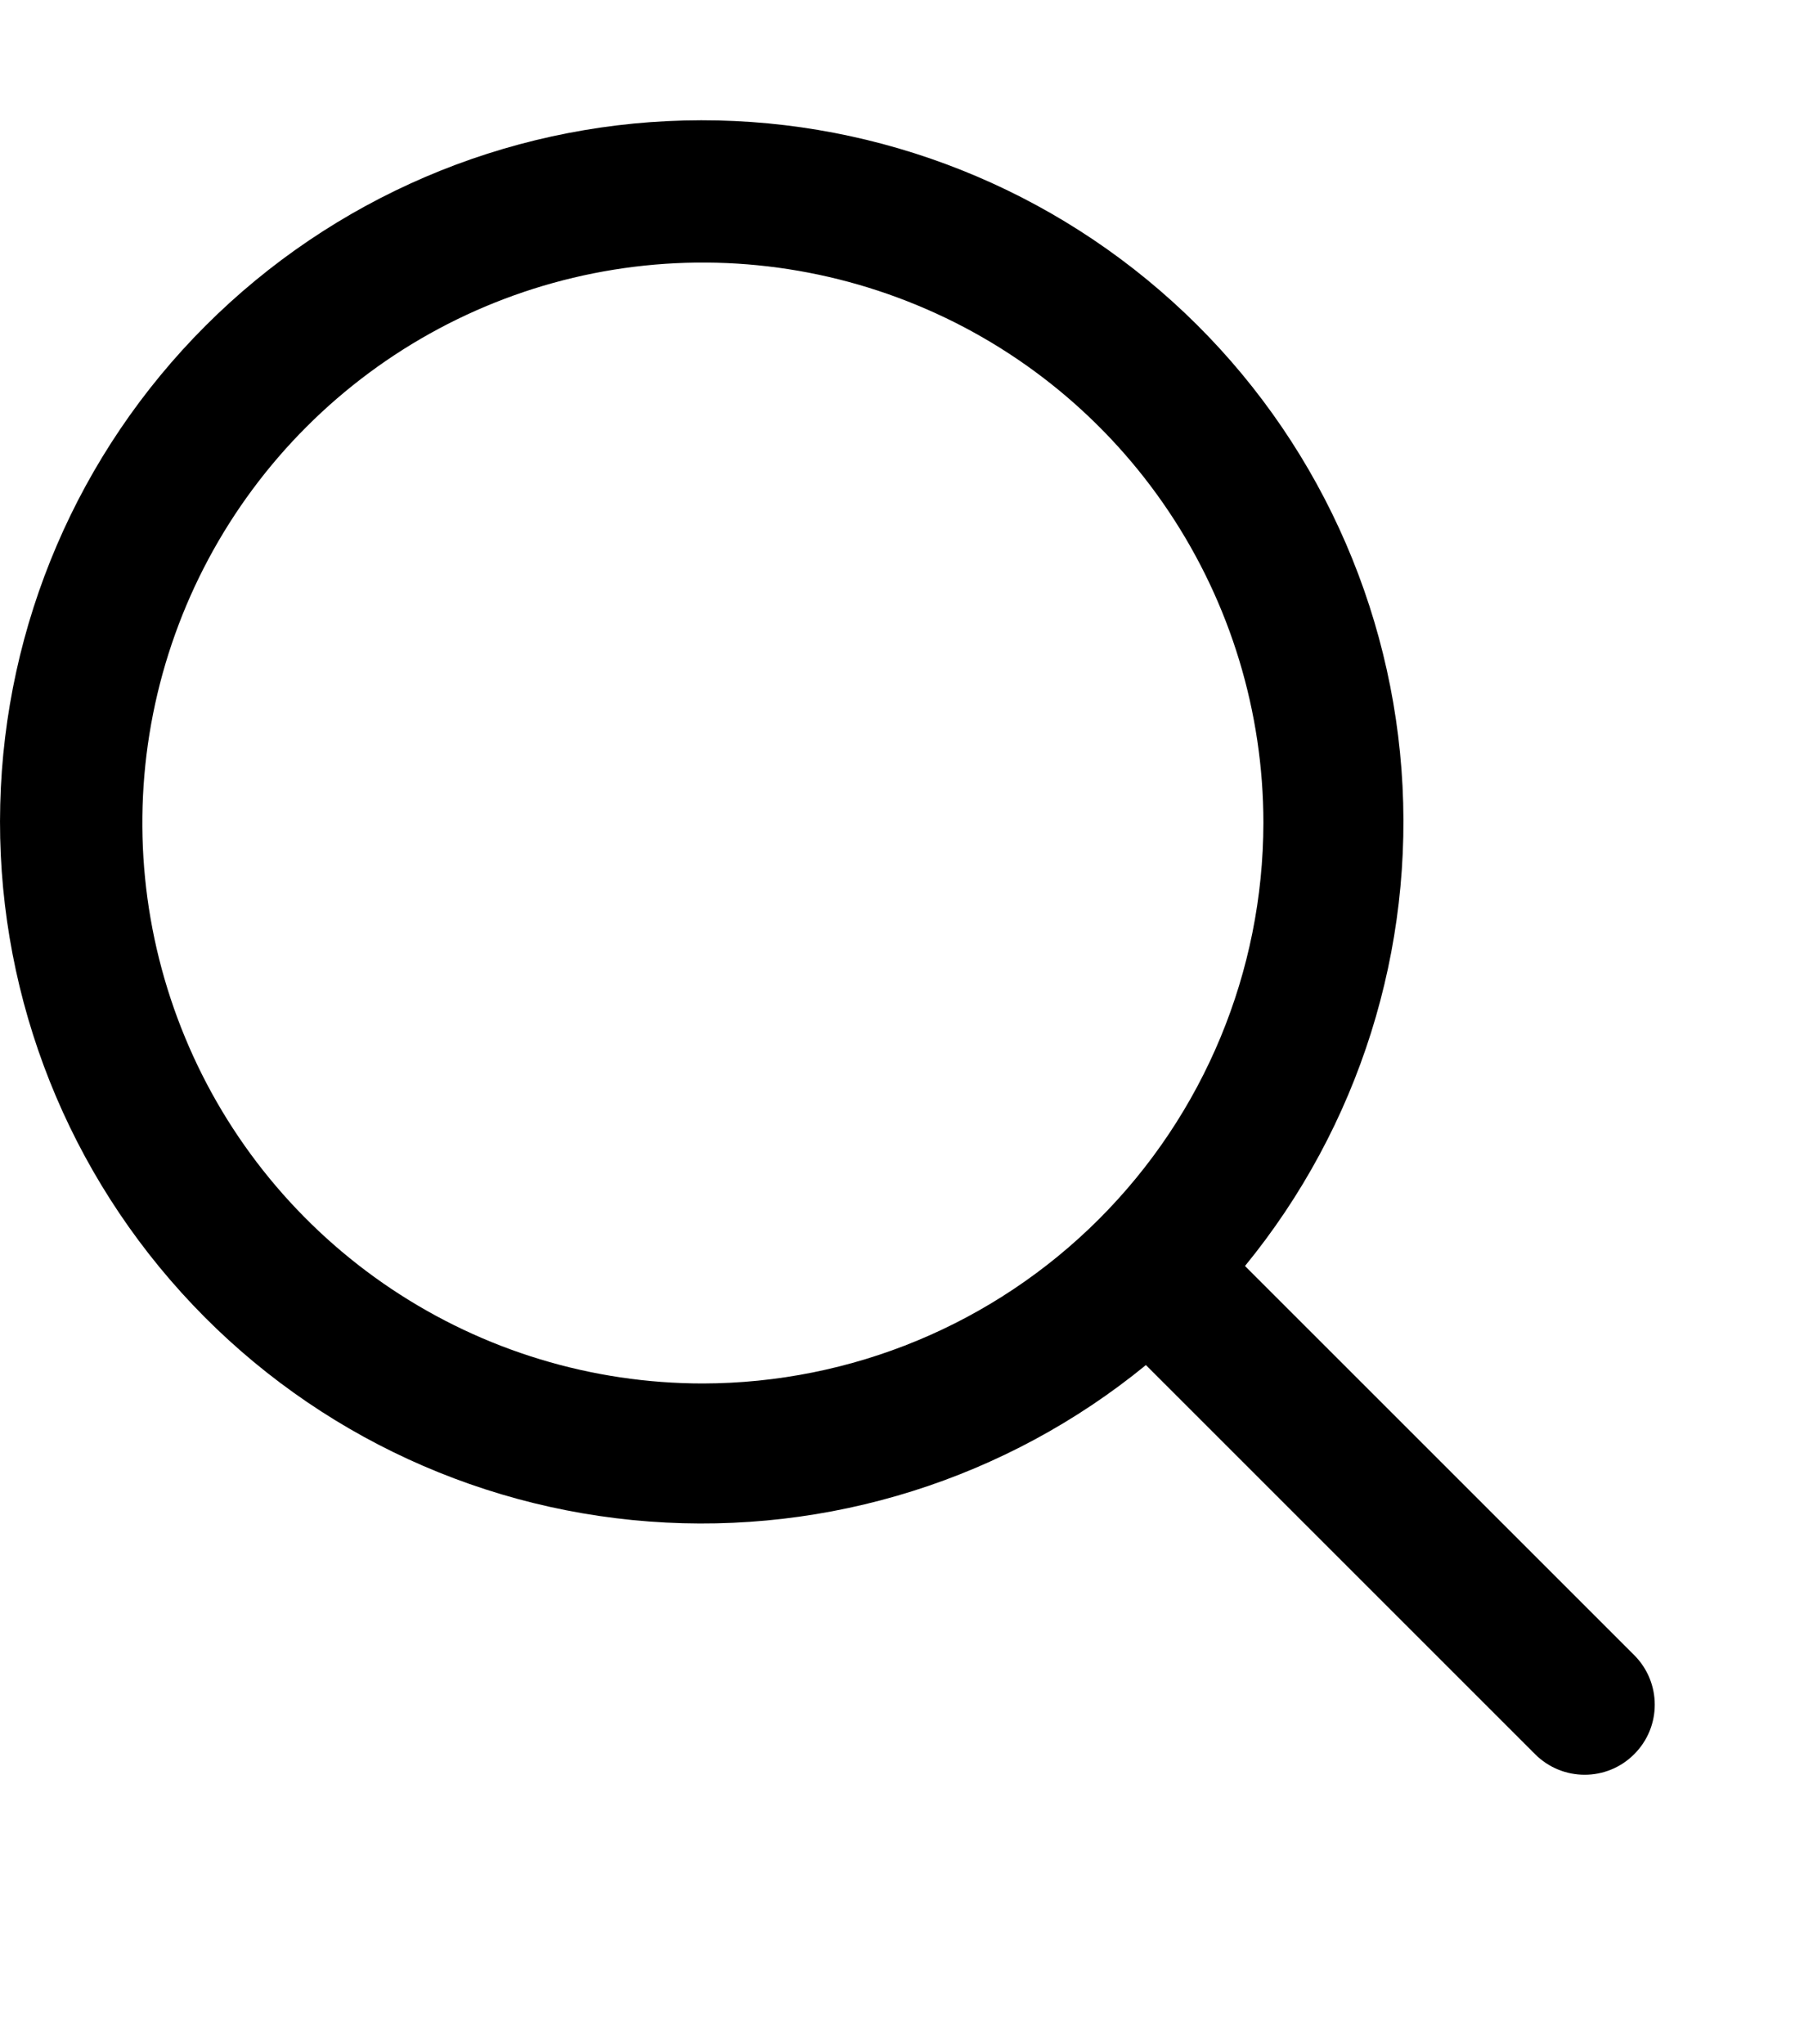
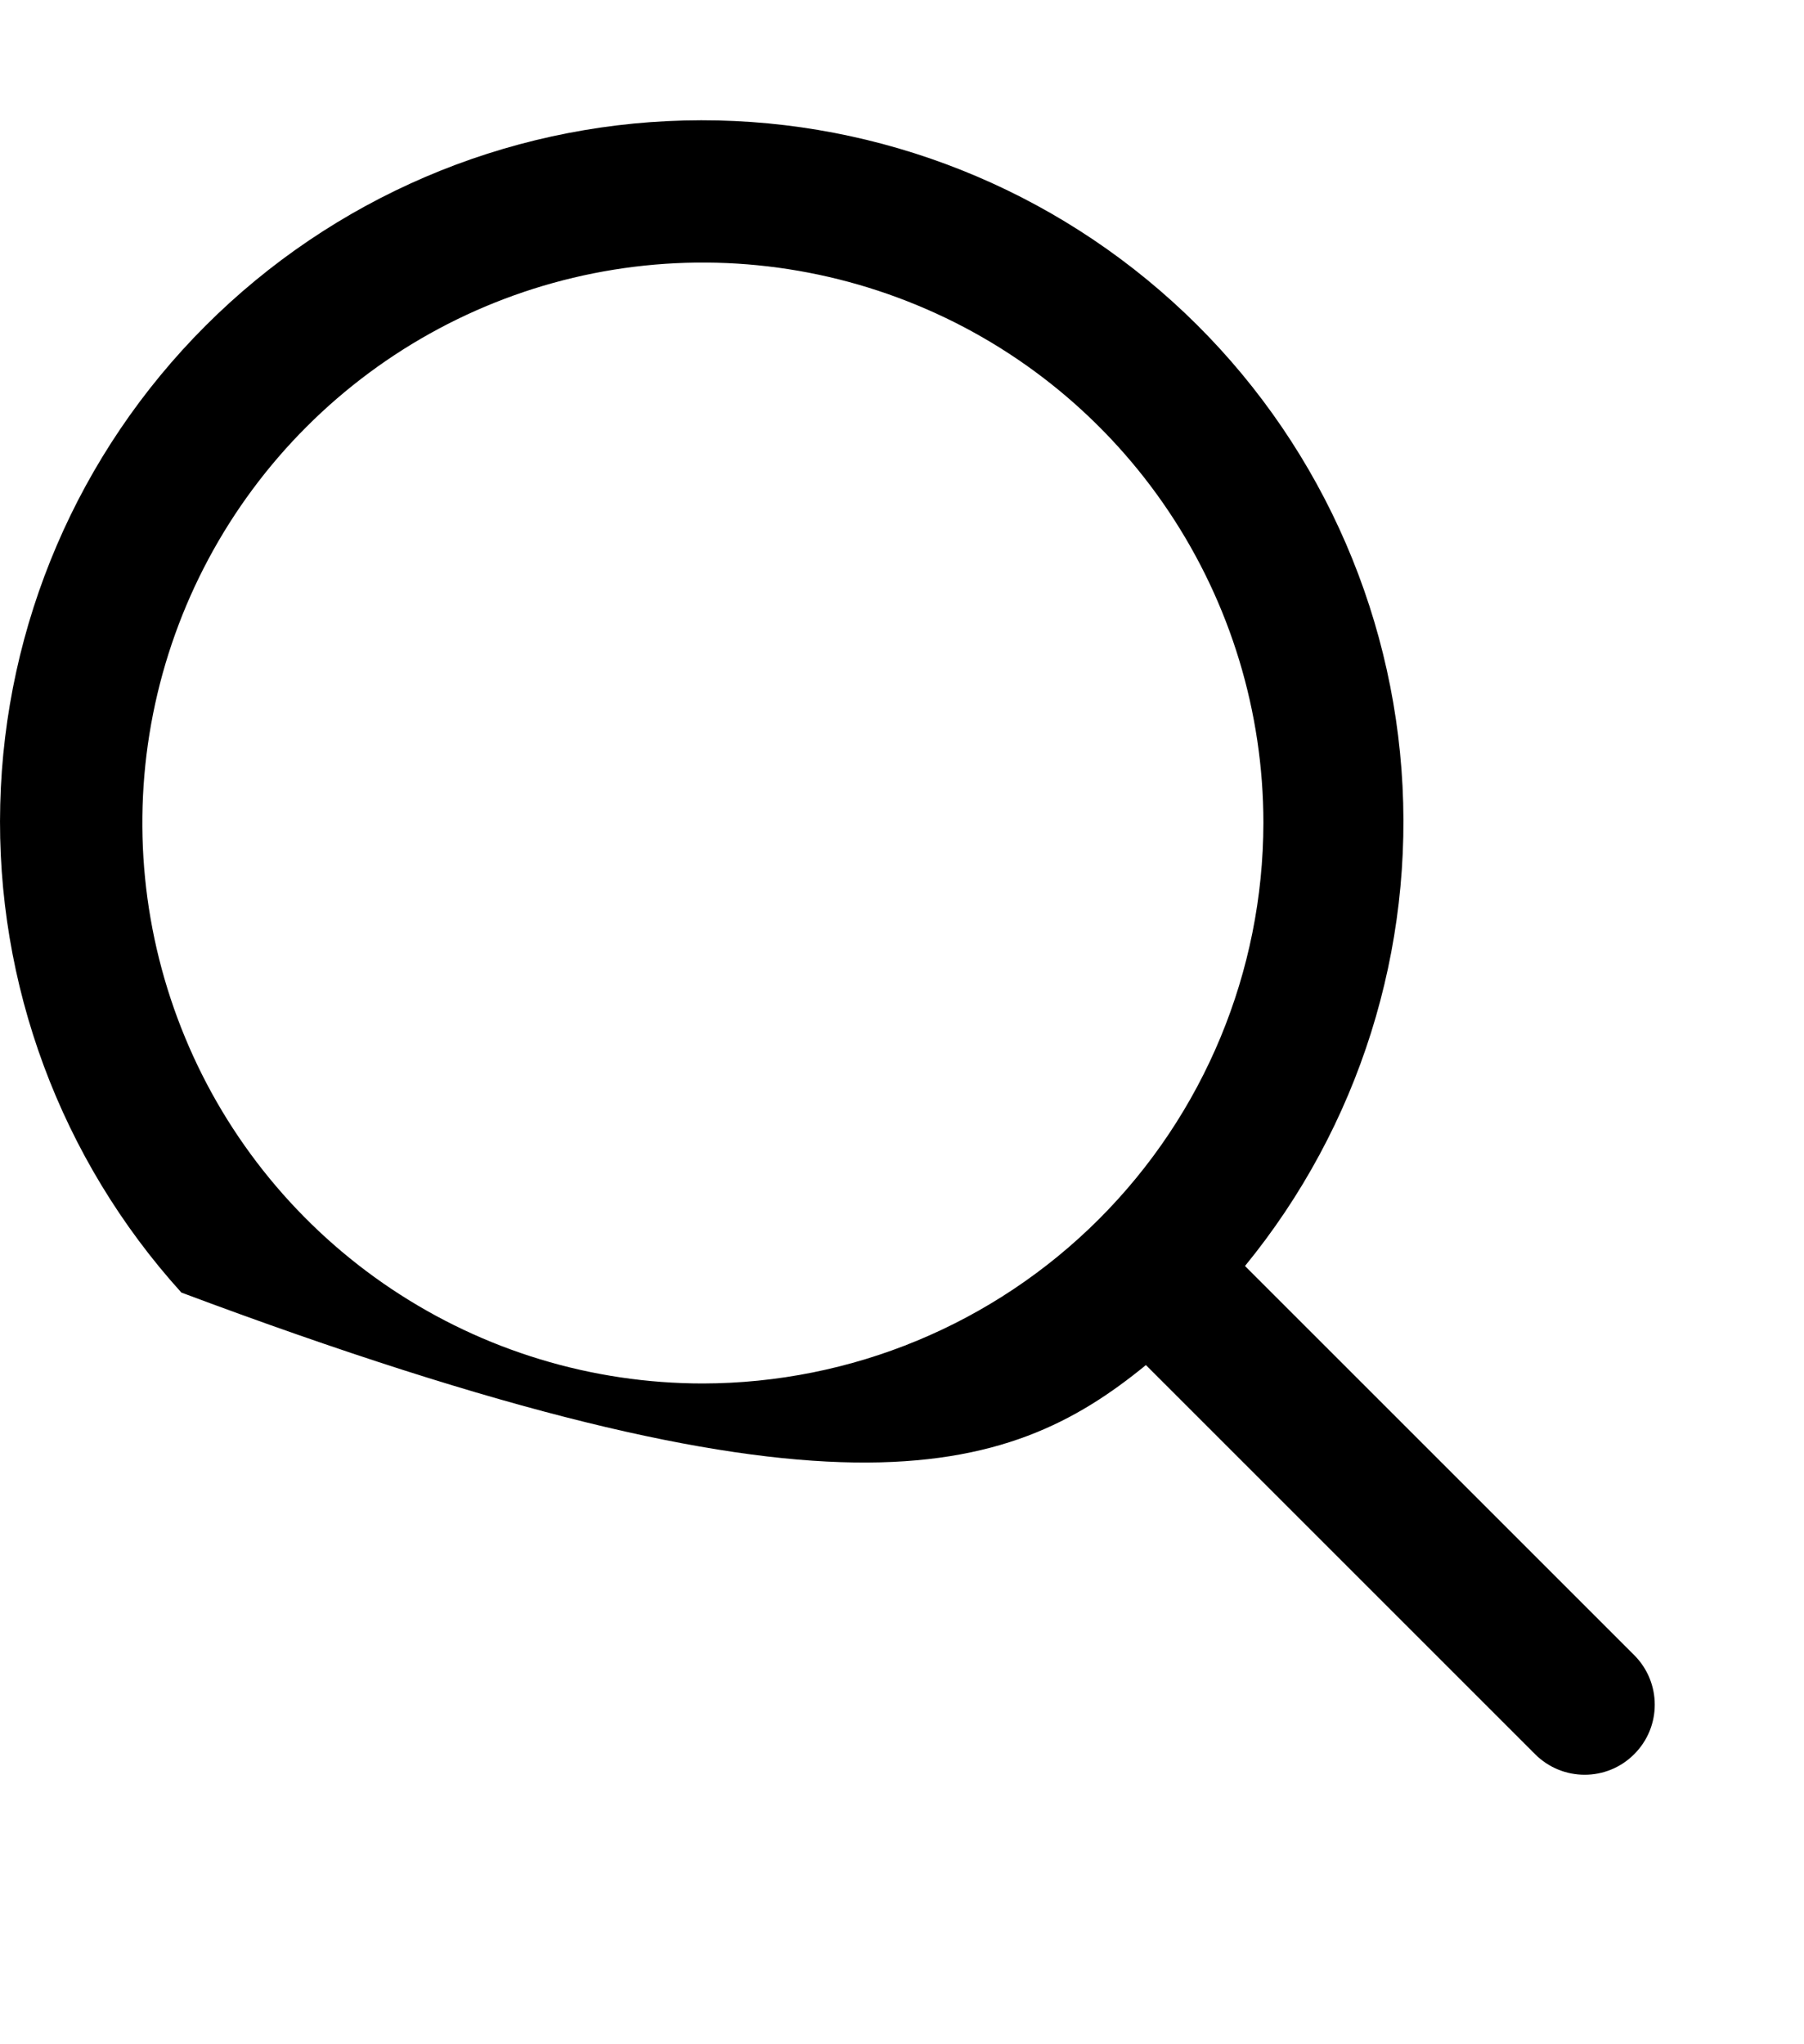
<svg xmlns="http://www.w3.org/2000/svg" width="15" height="17" viewBox="0 0 15 17" fill="none">
-   <path d="M13.588 14.588C13.816 14.361 13.816 13.992 13.588 13.764L10.352 10.528C11.3 9.369 11.765 7.891 11.653 6.398C11.541 4.905 10.86 3.512 9.749 2.508C8.639 1.504 7.186 0.964 5.689 1.002C4.192 1.039 2.768 1.65 1.709 2.709C0.65 3.768 0.039 5.192 0.002 6.689C-0.036 8.186 0.504 9.639 1.508 10.749C2.512 11.86 3.905 12.541 5.398 12.653C6.891 12.765 8.369 12.3 9.528 11.352L12.764 14.588C12.992 14.816 13.361 14.816 13.588 14.588ZM5.844 11.505C4.922 11.505 4.021 11.231 3.255 10.719C2.489 10.207 1.891 9.479 1.539 8.628C1.186 7.776 1.093 6.839 1.273 5.935C1.453 5.031 1.897 4.201 2.549 3.549C3.201 2.897 4.031 2.453 4.935 2.273C5.839 2.093 6.776 2.186 7.628 2.539C8.479 2.891 9.207 3.489 9.719 4.255C10.231 5.021 10.505 5.922 10.505 6.844C10.503 8.08 10.012 9.264 9.138 10.138C8.264 11.012 7.08 11.503 5.844 11.505Z" fill="black" />
+   <path d="M13.588 14.588C13.816 14.361 13.816 13.992 13.588 13.764L10.352 10.528C11.3 9.369 11.765 7.891 11.653 6.398C11.541 4.905 10.86 3.512 9.749 2.508C8.639 1.504 7.186 0.964 5.689 1.002C4.192 1.039 2.768 1.65 1.709 2.709C0.65 3.768 0.039 5.192 0.002 6.689C-0.036 8.186 0.504 9.639 1.508 10.749C6.891 12.765 8.369 12.3 9.528 11.352L12.764 14.588C12.992 14.816 13.361 14.816 13.588 14.588ZM5.844 11.505C4.922 11.505 4.021 11.231 3.255 10.719C2.489 10.207 1.891 9.479 1.539 8.628C1.186 7.776 1.093 6.839 1.273 5.935C1.453 5.031 1.897 4.201 2.549 3.549C3.201 2.897 4.031 2.453 4.935 2.273C5.839 2.093 6.776 2.186 7.628 2.539C8.479 2.891 9.207 3.489 9.719 4.255C10.231 5.021 10.505 5.922 10.505 6.844C10.503 8.08 10.012 9.264 9.138 10.138C8.264 11.012 7.08 11.503 5.844 11.505Z" fill="black" />
</svg>